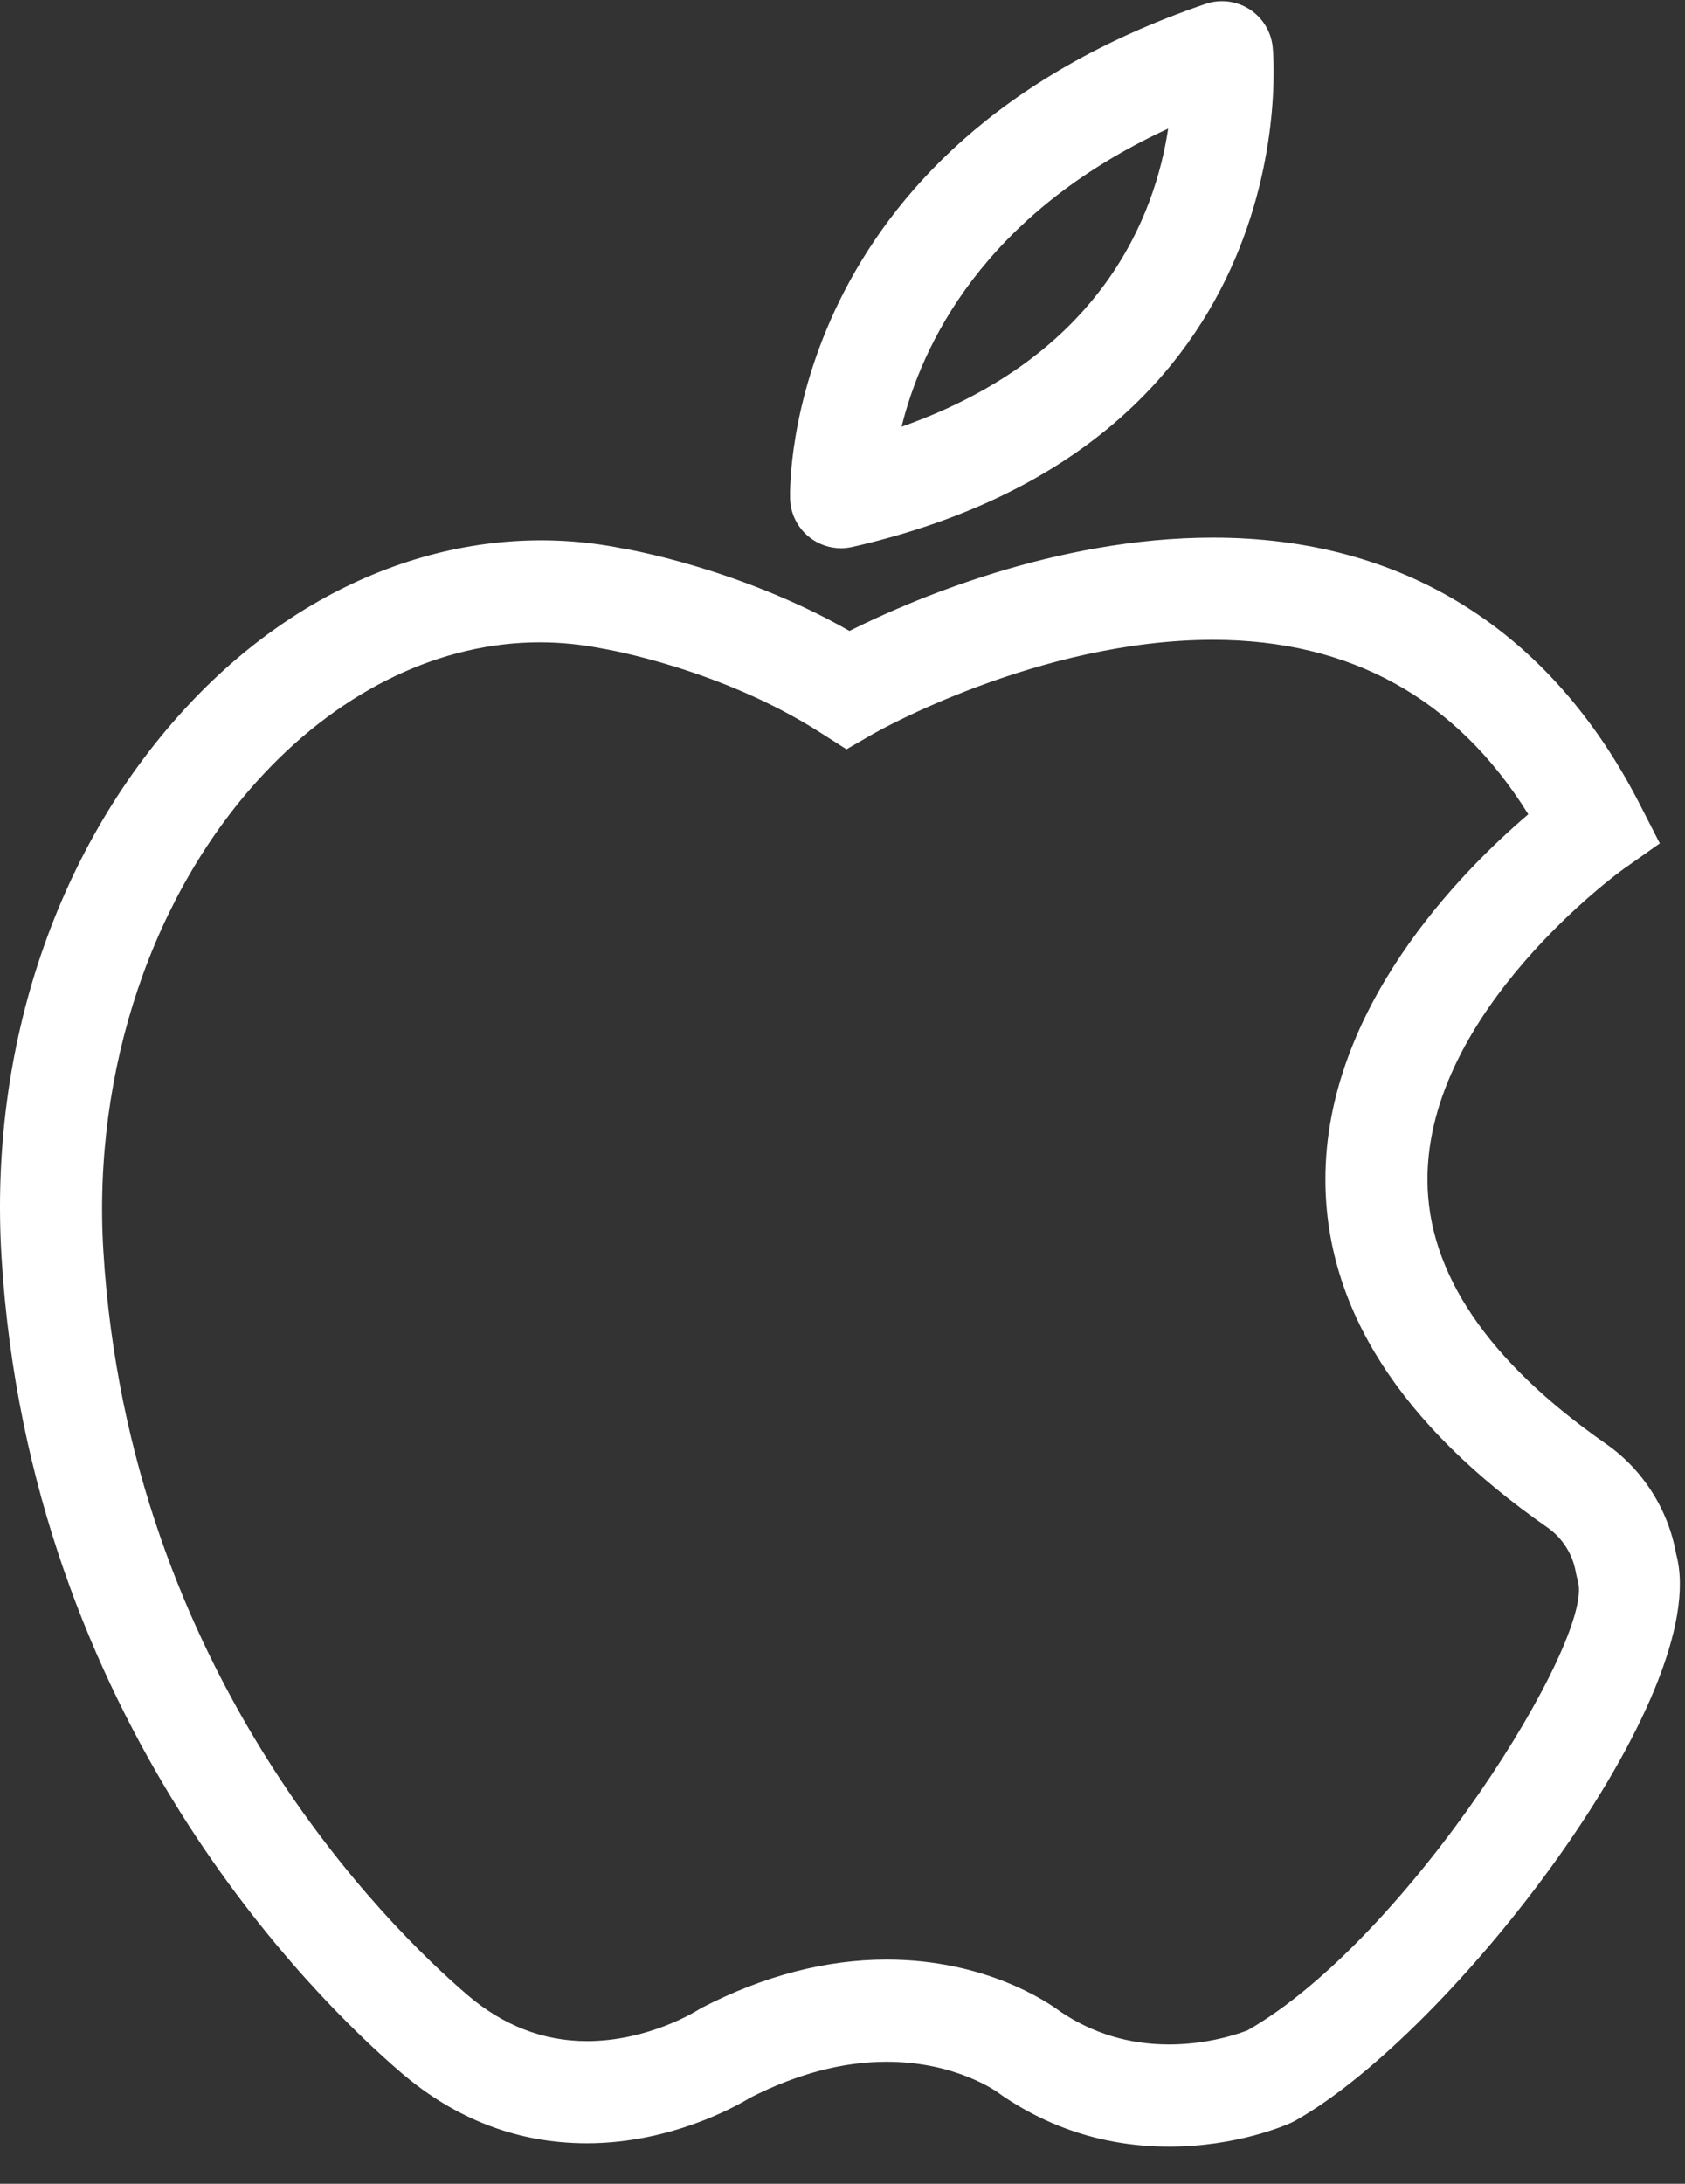
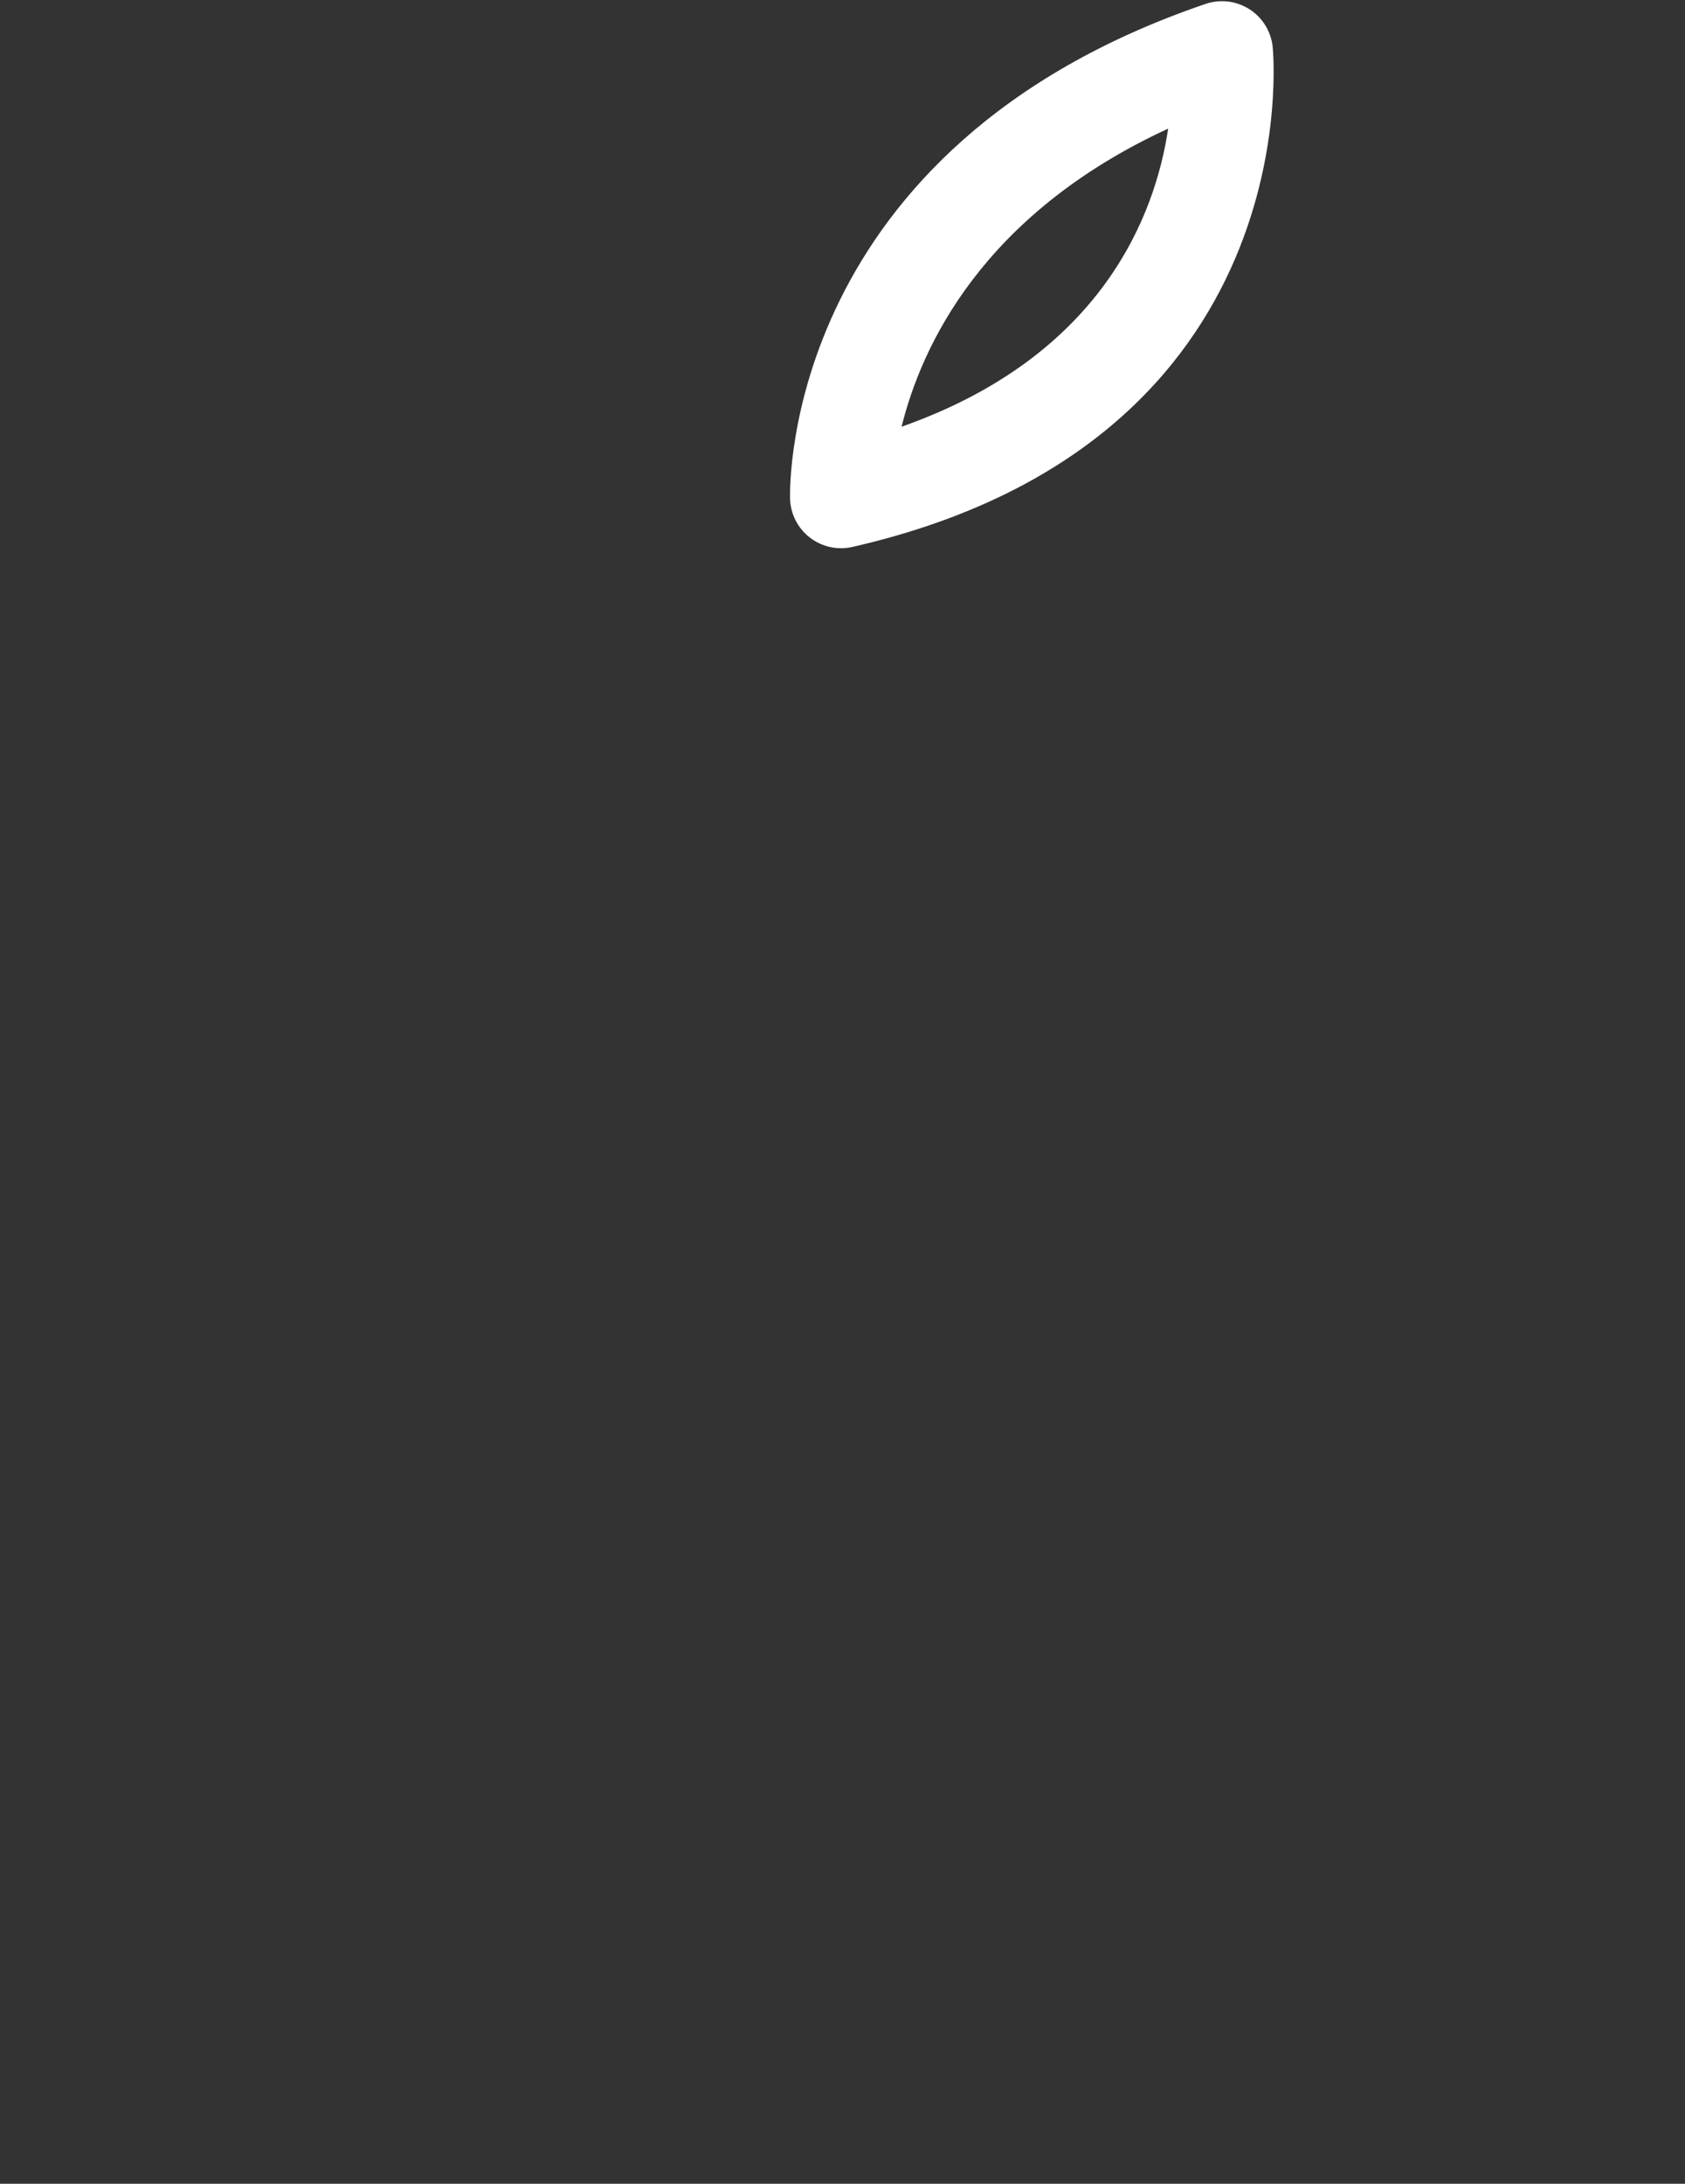
<svg xmlns="http://www.w3.org/2000/svg" width="44px" height="57px" viewBox="0 0 44 57" version="1.1">
  <rect x="0" y="0" width="44" height="57" fill="#333333" stroke="none" />
  <title>ios</title>
  <desc>Created with Sketch.</desc>
  <g id="Page-1" stroke="none" stroke-width="1" fill="none" fill-rule="evenodd">
    <g id="ios" fill="#FFFFFF" fill-rule="nonzero">
-       <path d="M27.696,52.512 C28.538,53.078 29.491,53.364 30.53,53.364 C31.574,53.364 32.386,53.07 32.58,52.994 C36.806,50.571 41.624,42.786 41.206,41.284 L41.154,41.069 C41.078,40.585 40.807,40.149 40.41,39.872 C36.569,37.194 34.618,34.143 34.61,30.804 C34.598,26.329 38.151,22.751 39.908,21.254 C38.029,18.232 35.264,16.701 31.674,16.701 C27.106,16.701 22.848,19.128 22.805,19.153 L22.104,19.558 L21.421,19.122 C18.795,17.443 15.799,16.941 15.769,16.936 C15.184,16.82 14.637,16.766 14.093,16.766 C11.529,16.766 8.975,17.98 6.903,20.184 C3.984,23.288 2.413,27.949 2.699,32.653 C3.373,43.697 10.148,50.311 12.209,52.075 C13.141,52.872 14.19,53.277 15.326,53.277 C16.935,53.277 18.191,52.486 18.202,52.479 L18.319,52.41 C19.937,51.573 21.562,51.149 23.151,51.149 C25.734,51.149 27.357,52.257 27.696,52.512 M30.53,56.031 C28.935,56.031 27.467,55.582 26.168,54.696 L26.089,54.639 C26.056,54.614 24.98,53.816 23.151,53.816 C22.006,53.816 20.808,54.132 19.588,54.755 C19.217,54.982 17.508,55.944 15.326,55.944 C13.536,55.944 11.904,55.324 10.476,54.101 C8.214,52.164 0.777,44.906 0.04,32.816 C-0.296,27.31 1.498,22.04 4.962,18.357 C8.103,15.016 12.267,13.517 16.244,14.313 C16.335,14.327 19.291,14.822 22.182,16.468 C23.716,15.7 27.526,14.033 31.674,14.033 C36.63,14.033 40.482,16.437 42.814,20.983 L43.342,22.014 L42.395,22.682 C42.346,22.717 37.256,26.378 37.275,30.806 C37.284,33.221 38.851,35.534 41.933,37.684 C42.899,38.356 43.564,39.402 43.769,40.563 C44.762,44.188 37.919,53.055 33.818,55.356 L33.718,55.407 C33.578,55.471 32.295,56.031 30.53,56.031" id="Fill-1" />
      <path d="M30.504,3.357 C25.649,5.598 24.061,9.041 23.543,11.138 C28.791,9.29 30.168,5.598 30.504,3.357 M21.962,14.31 C21.669,14.31 21.38,14.213 21.145,14.03 C20.83,13.785 20.64,13.411 20.631,13.012 C20.62,12.64 20.511,3.843 31.478,0.103 C31.861,-0.028 32.281,0.022 32.622,0.238 C32.962,0.454 33.187,0.813 33.232,1.214 C33.245,1.317 34.26,11.536 22.259,14.276 C22.16,14.298 22.061,14.31 21.962,14.31" id="Fill-4" />
    </g>
  </g>
</svg>